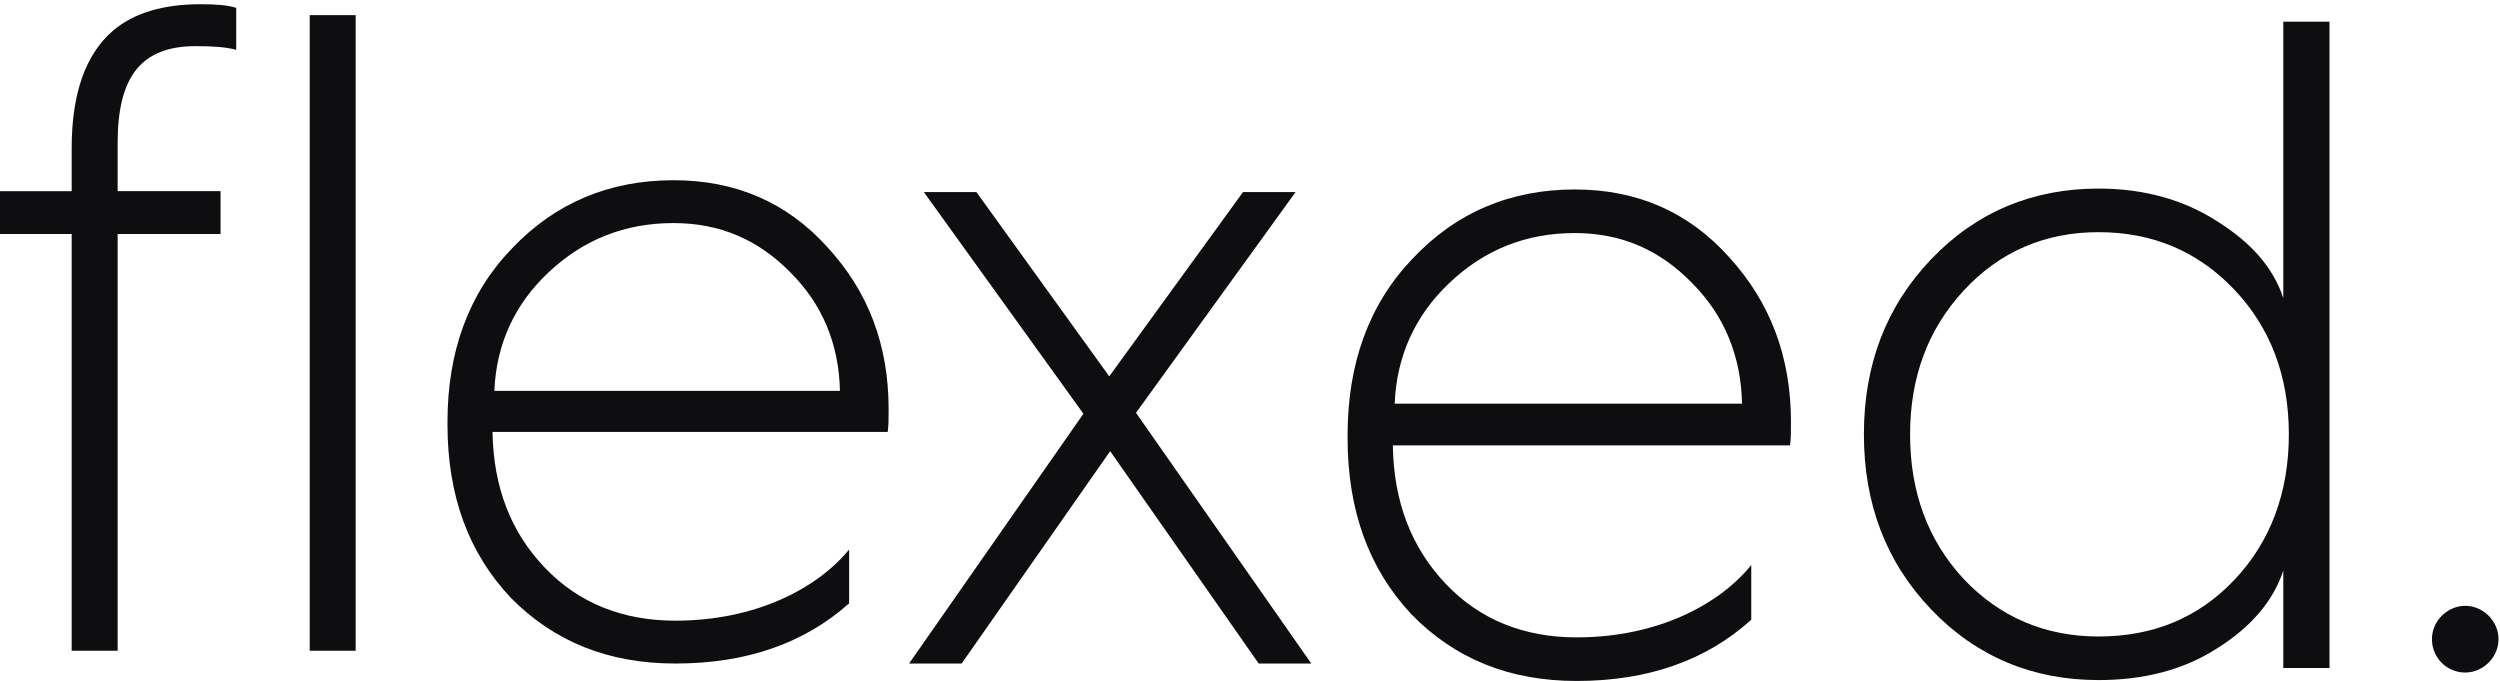
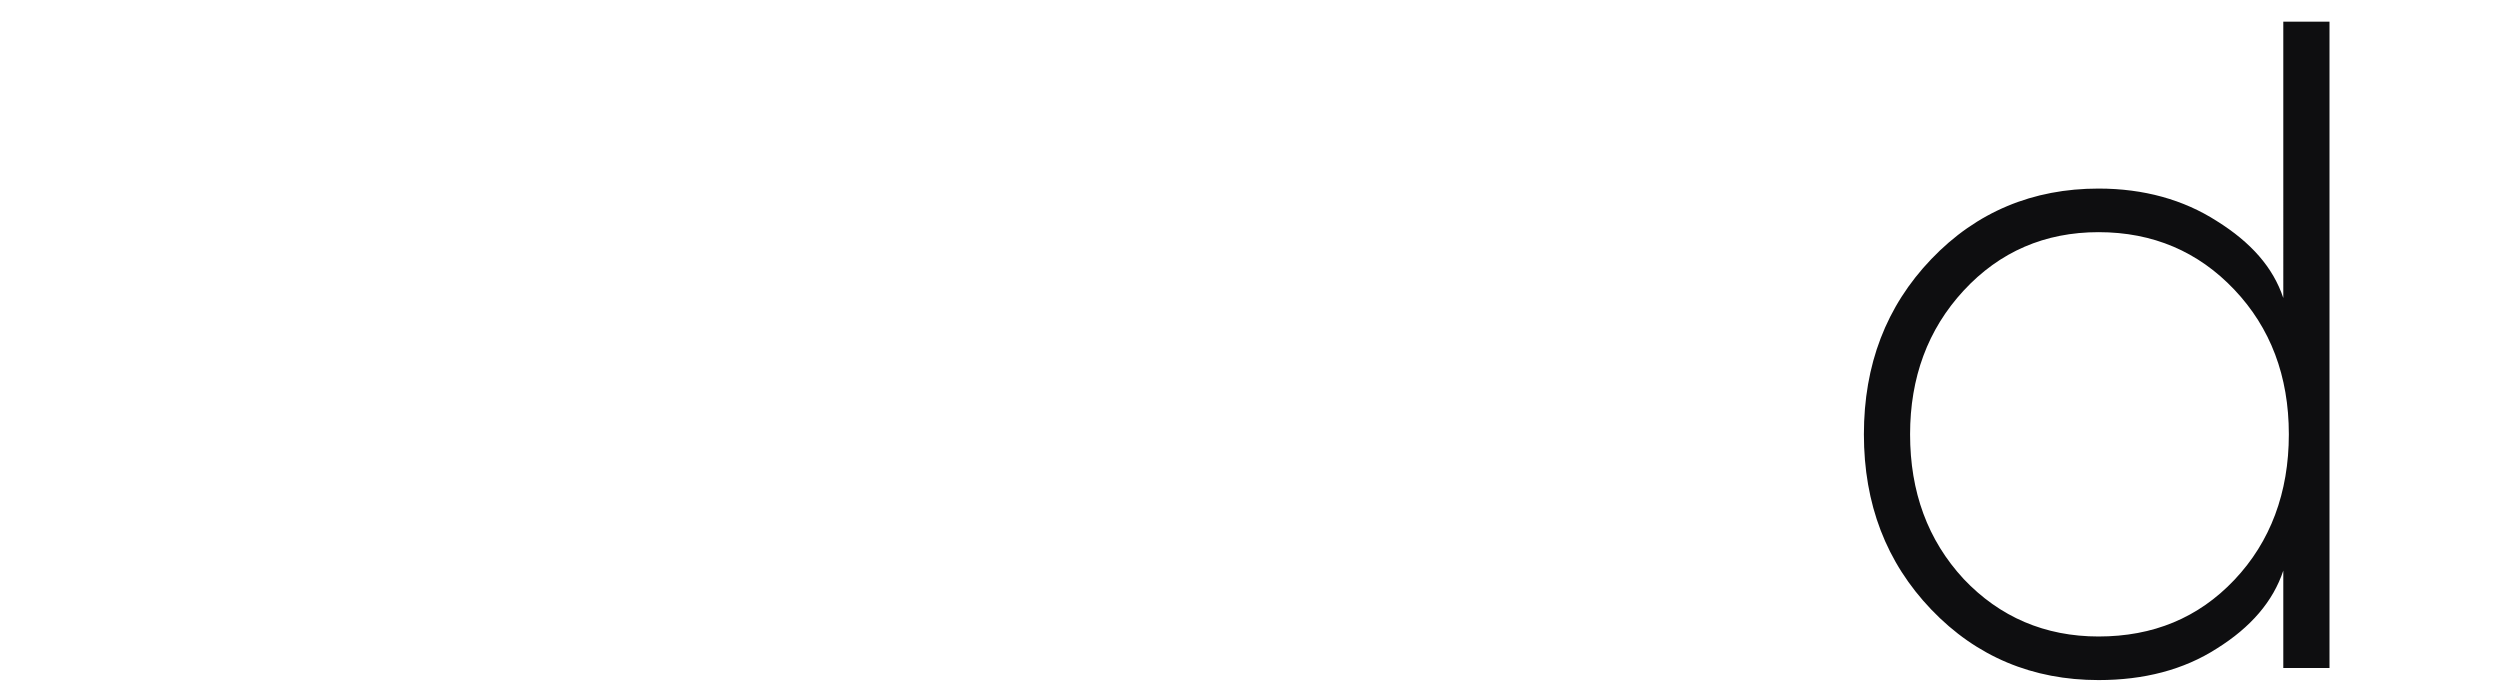
<svg xmlns="http://www.w3.org/2000/svg" xmlns:xlink="http://www.w3.org/1999/xlink" width="268" height="73" viewBox="0 0 268 73">
  <defs>
-     <path id="i531a" d="M87.201 135.76h4.927V67.625h-4.927zm-25.518 0V91.086H54v-4.593h7.683v-4.595c0-5.866 1.48-10.07 4.434-12.613 2.169-1.856 5.322-2.834 9.361-2.834 1.675 0 2.955.098 3.842.392v4.497c-1.084-.293-2.463-.393-4.334-.393-5.814 0-8.374 3.227-8.374 10.364v5.182h11.033v4.593H66.612v44.676z" />
-     <path id="i531b" d="M144.04 107.9c-.098-4.984-1.872-9.285-5.32-12.707-3.447-3.519-7.587-5.28-12.513-5.28-5.221 0-9.654 1.761-13.4 5.28-3.645 3.422-5.615 7.723-5.81 12.708zm-42.07 3.325c0-7.527 2.268-13.785 6.897-18.574 4.631-4.888 10.444-7.331 17.34-7.331 6.602 0 12.12 2.346 16.454 7.135 4.433 4.79 6.6 10.56 6.6 17.4 0 .979 0 1.761-.097 2.446h-42.365c.098 5.963 1.97 10.753 5.616 14.565 3.644 3.814 8.375 5.67 13.989 5.67 8.571 0 15.173-3.422 18.621-7.625v5.769c-4.828 4.3-11.034 6.451-18.621 6.451-7.192 0-13.005-2.346-17.635-7.038-4.531-4.79-6.799-10.95-6.799-18.574z" />
-     <path id="i531c" d="M151.455 137.128l18.688-26.774-17.107-23.764h5.636l14.24 19.754 14.34-19.754h5.634l-17.106 23.663 18.79 26.875h-5.639l-15.92-22.762-15.92 22.762z" />
-     <path id="i531d" d="M240.745 109.274c-.099-5.07-1.88-9.444-5.348-12.924-3.466-3.578-7.626-5.368-12.576-5.368-5.248 0-9.704 1.79-13.468 5.368-3.665 3.48-5.644 7.854-5.843 12.924zm-42.285 3.38c0-7.654 2.278-14.018 6.932-18.889 4.654-4.97 10.497-7.455 17.43-7.455 6.634 0 12.179 2.386 16.537 7.256 4.456 4.872 6.634 10.738 6.634 17.696 0 .994 0 1.79-.098 2.487h-42.583c.098 6.064 1.981 10.934 5.645 14.811 3.664 3.878 8.417 5.766 14.061 5.766 8.617 0 15.25-3.48 18.717-7.754v5.866c-4.852 4.374-11.091 6.561-18.717 6.561-7.23 0-13.073-2.386-17.725-7.157-4.555-4.872-6.833-11.135-6.833-18.89z" />
    <path id="i531e" d="M264.505 128.068c3.862 4.076 8.714 6.164 14.459 6.164 5.842 0 10.694-1.988 14.557-6.064 3.862-4.075 5.843-9.346 5.843-15.609 0-6.264-1.98-11.432-5.843-15.508-3.863-4.076-8.715-6.163-14.557-6.163-5.745 0-10.597 2.087-14.459 6.262-3.862 4.176-5.744 9.345-5.744 15.41 0 6.163 1.882 11.333 5.744 15.508m27.134-38.373c3.664 2.287 6.04 4.97 7.13 8.25V68.32h4.953v69.292h-4.953v-10.439c-1.09 3.28-3.466 6.064-7.13 8.351-3.566 2.288-7.823 3.38-12.675 3.38-7.031 0-13.072-2.485-17.925-7.555-4.852-5.07-7.229-11.334-7.229-18.79 0-7.455 2.377-13.719 7.23-18.788 4.852-5.071 10.893-7.556 17.924-7.556 4.852 0 9.109 1.193 12.675 3.48" />
-     <path id="i531f" d="M314.708 134.52c0-1.986 1.684-3.574 3.565-3.574 1.882 0 3.565 1.588 3.565 3.573 0 1.985-1.683 3.575-3.565 3.575a3.556 3.556 0 0 1-3.565-3.575" />
  </defs>
  <g>
    <g transform="translate(-54 -66)">
      <g>
        <g>
          <use fill="#0e0e10" xlink:href="#i531a" />
        </g>
        <g>
          <use fill="#0e0e10" xlink:href="#i531b" />
        </g>
      </g>
      <g>
        <use fill="#0e0e10" xlink:href="#i531c" />
      </g>
      <g>
        <g>
          <use fill="#0e0e10" xlink:href="#i531d" />
        </g>
        <g>
          <use fill="#0e0e10" xlink:href="#i531e" />
        </g>
        <g>
          <use fill="#0e0e10" xlink:href="#i531f" />
        </g>
      </g>
    </g>
  </g>
</svg>